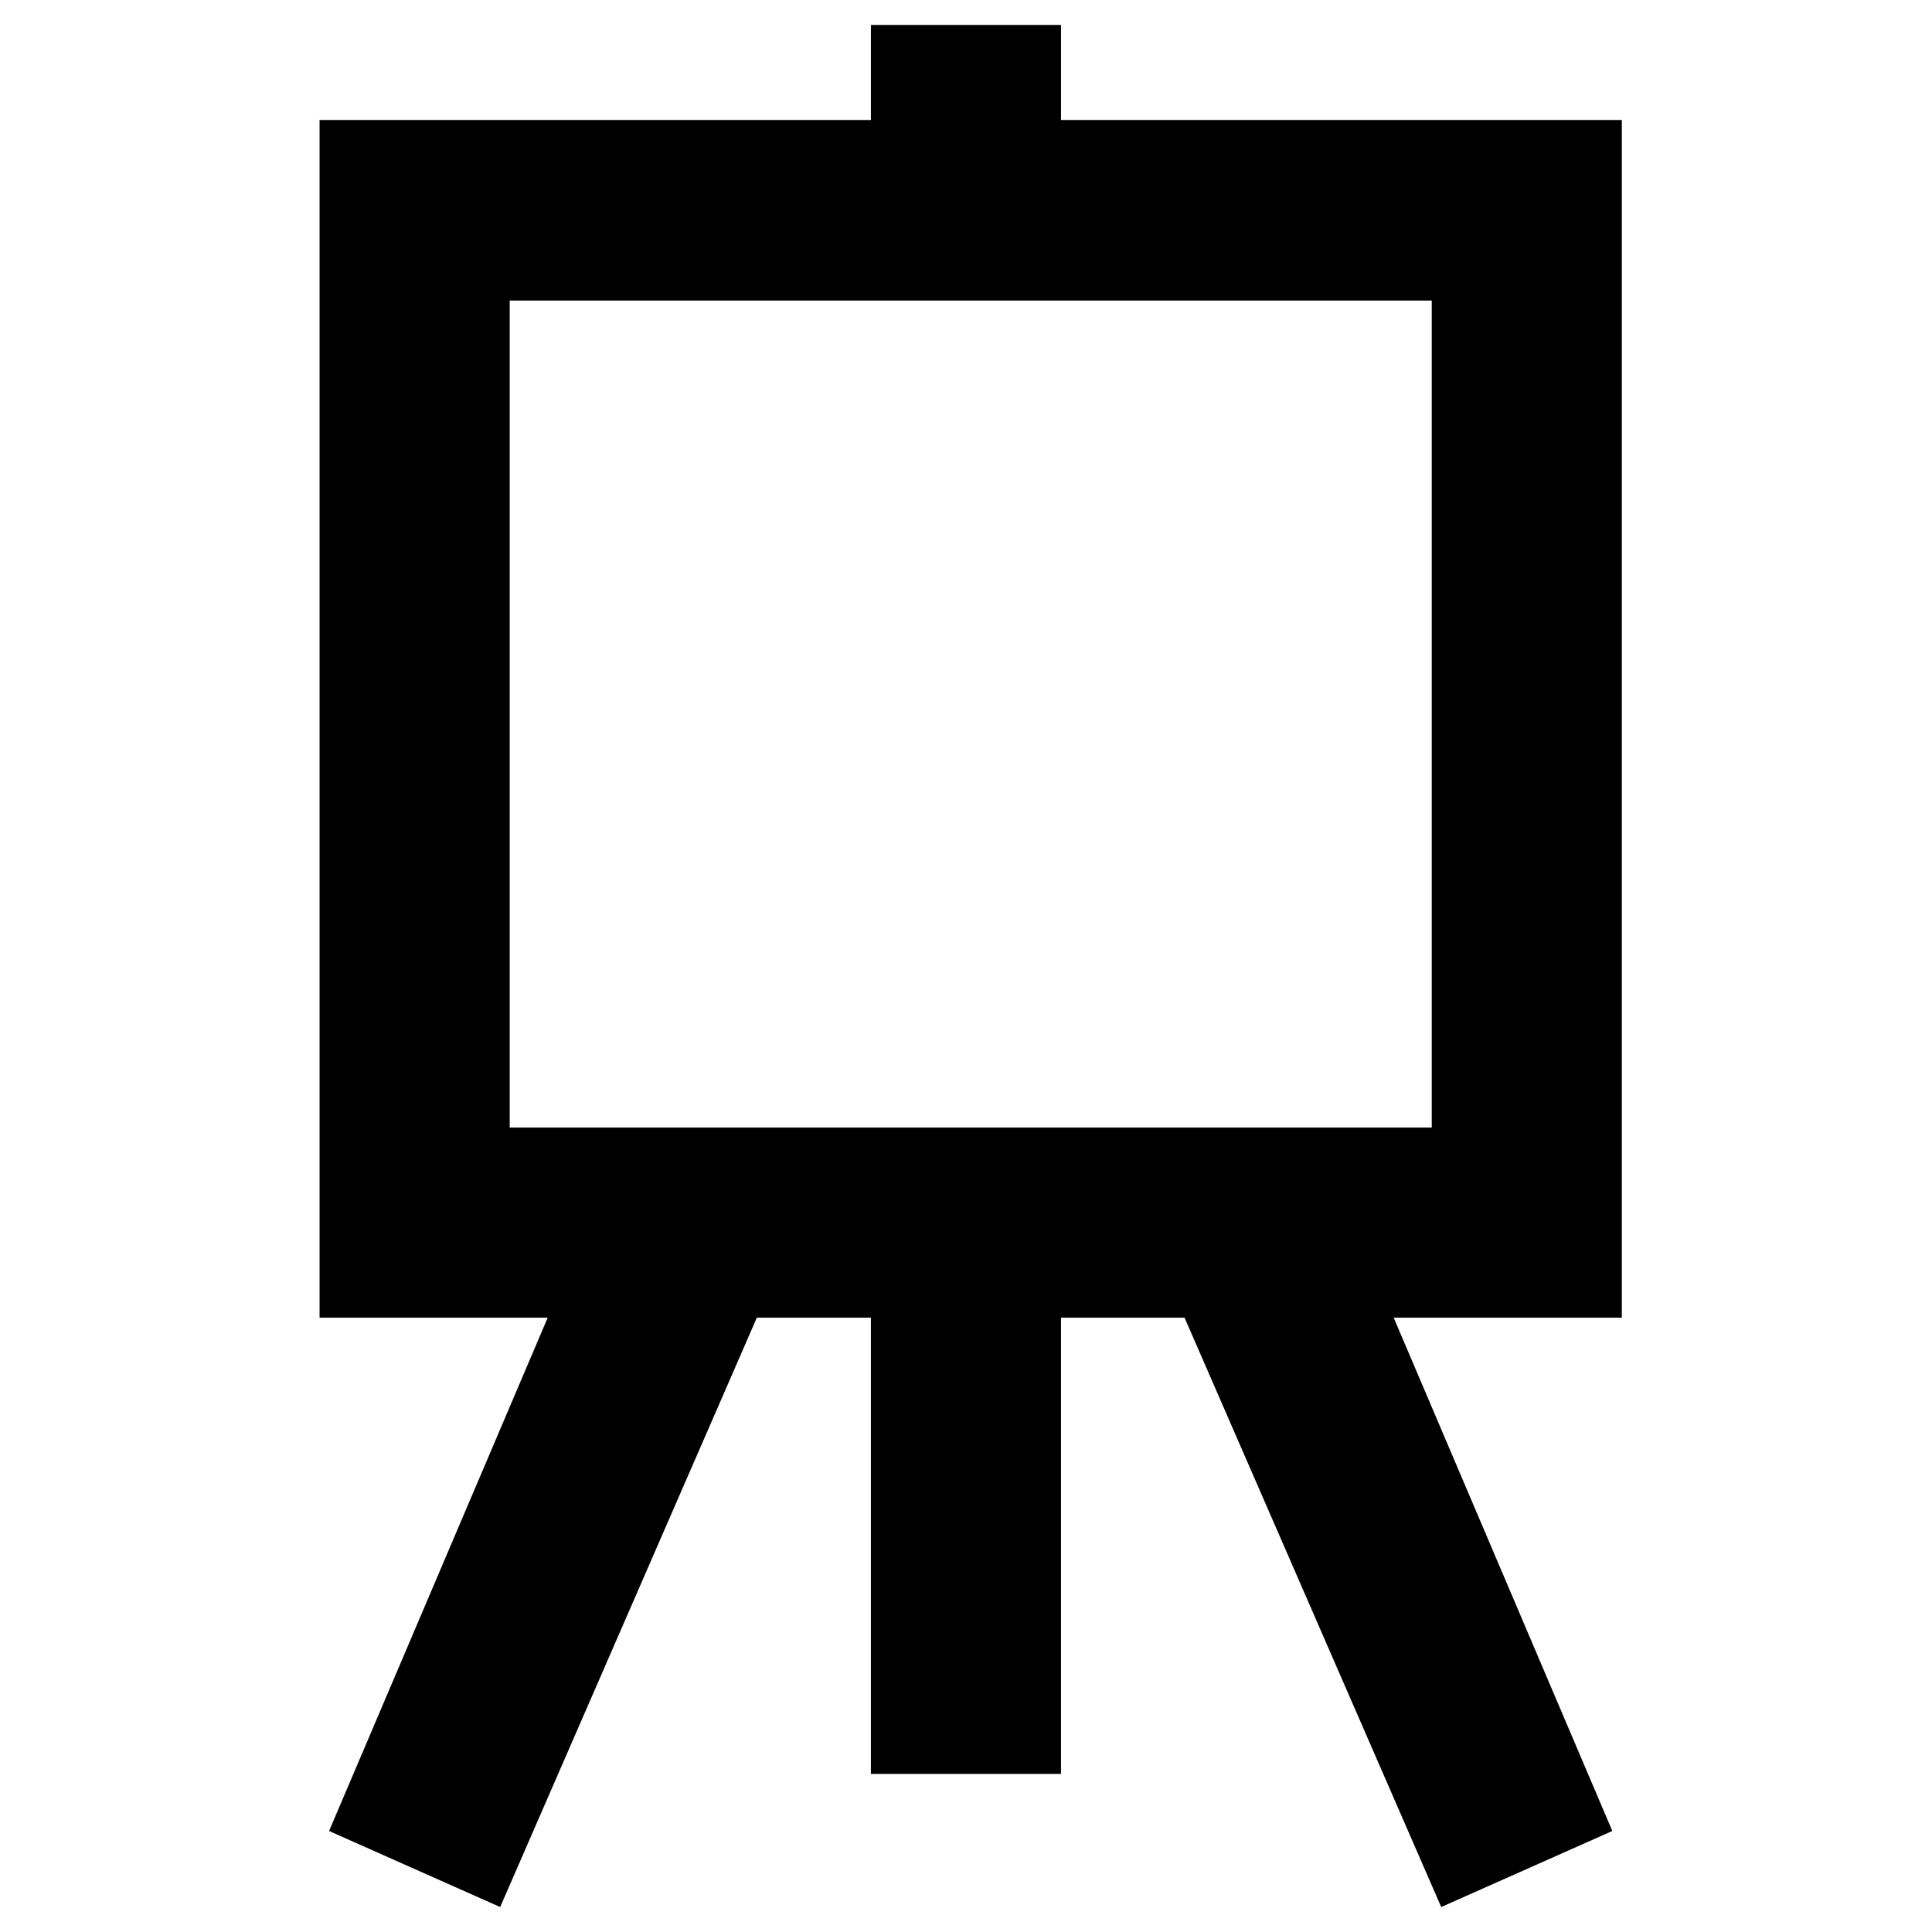
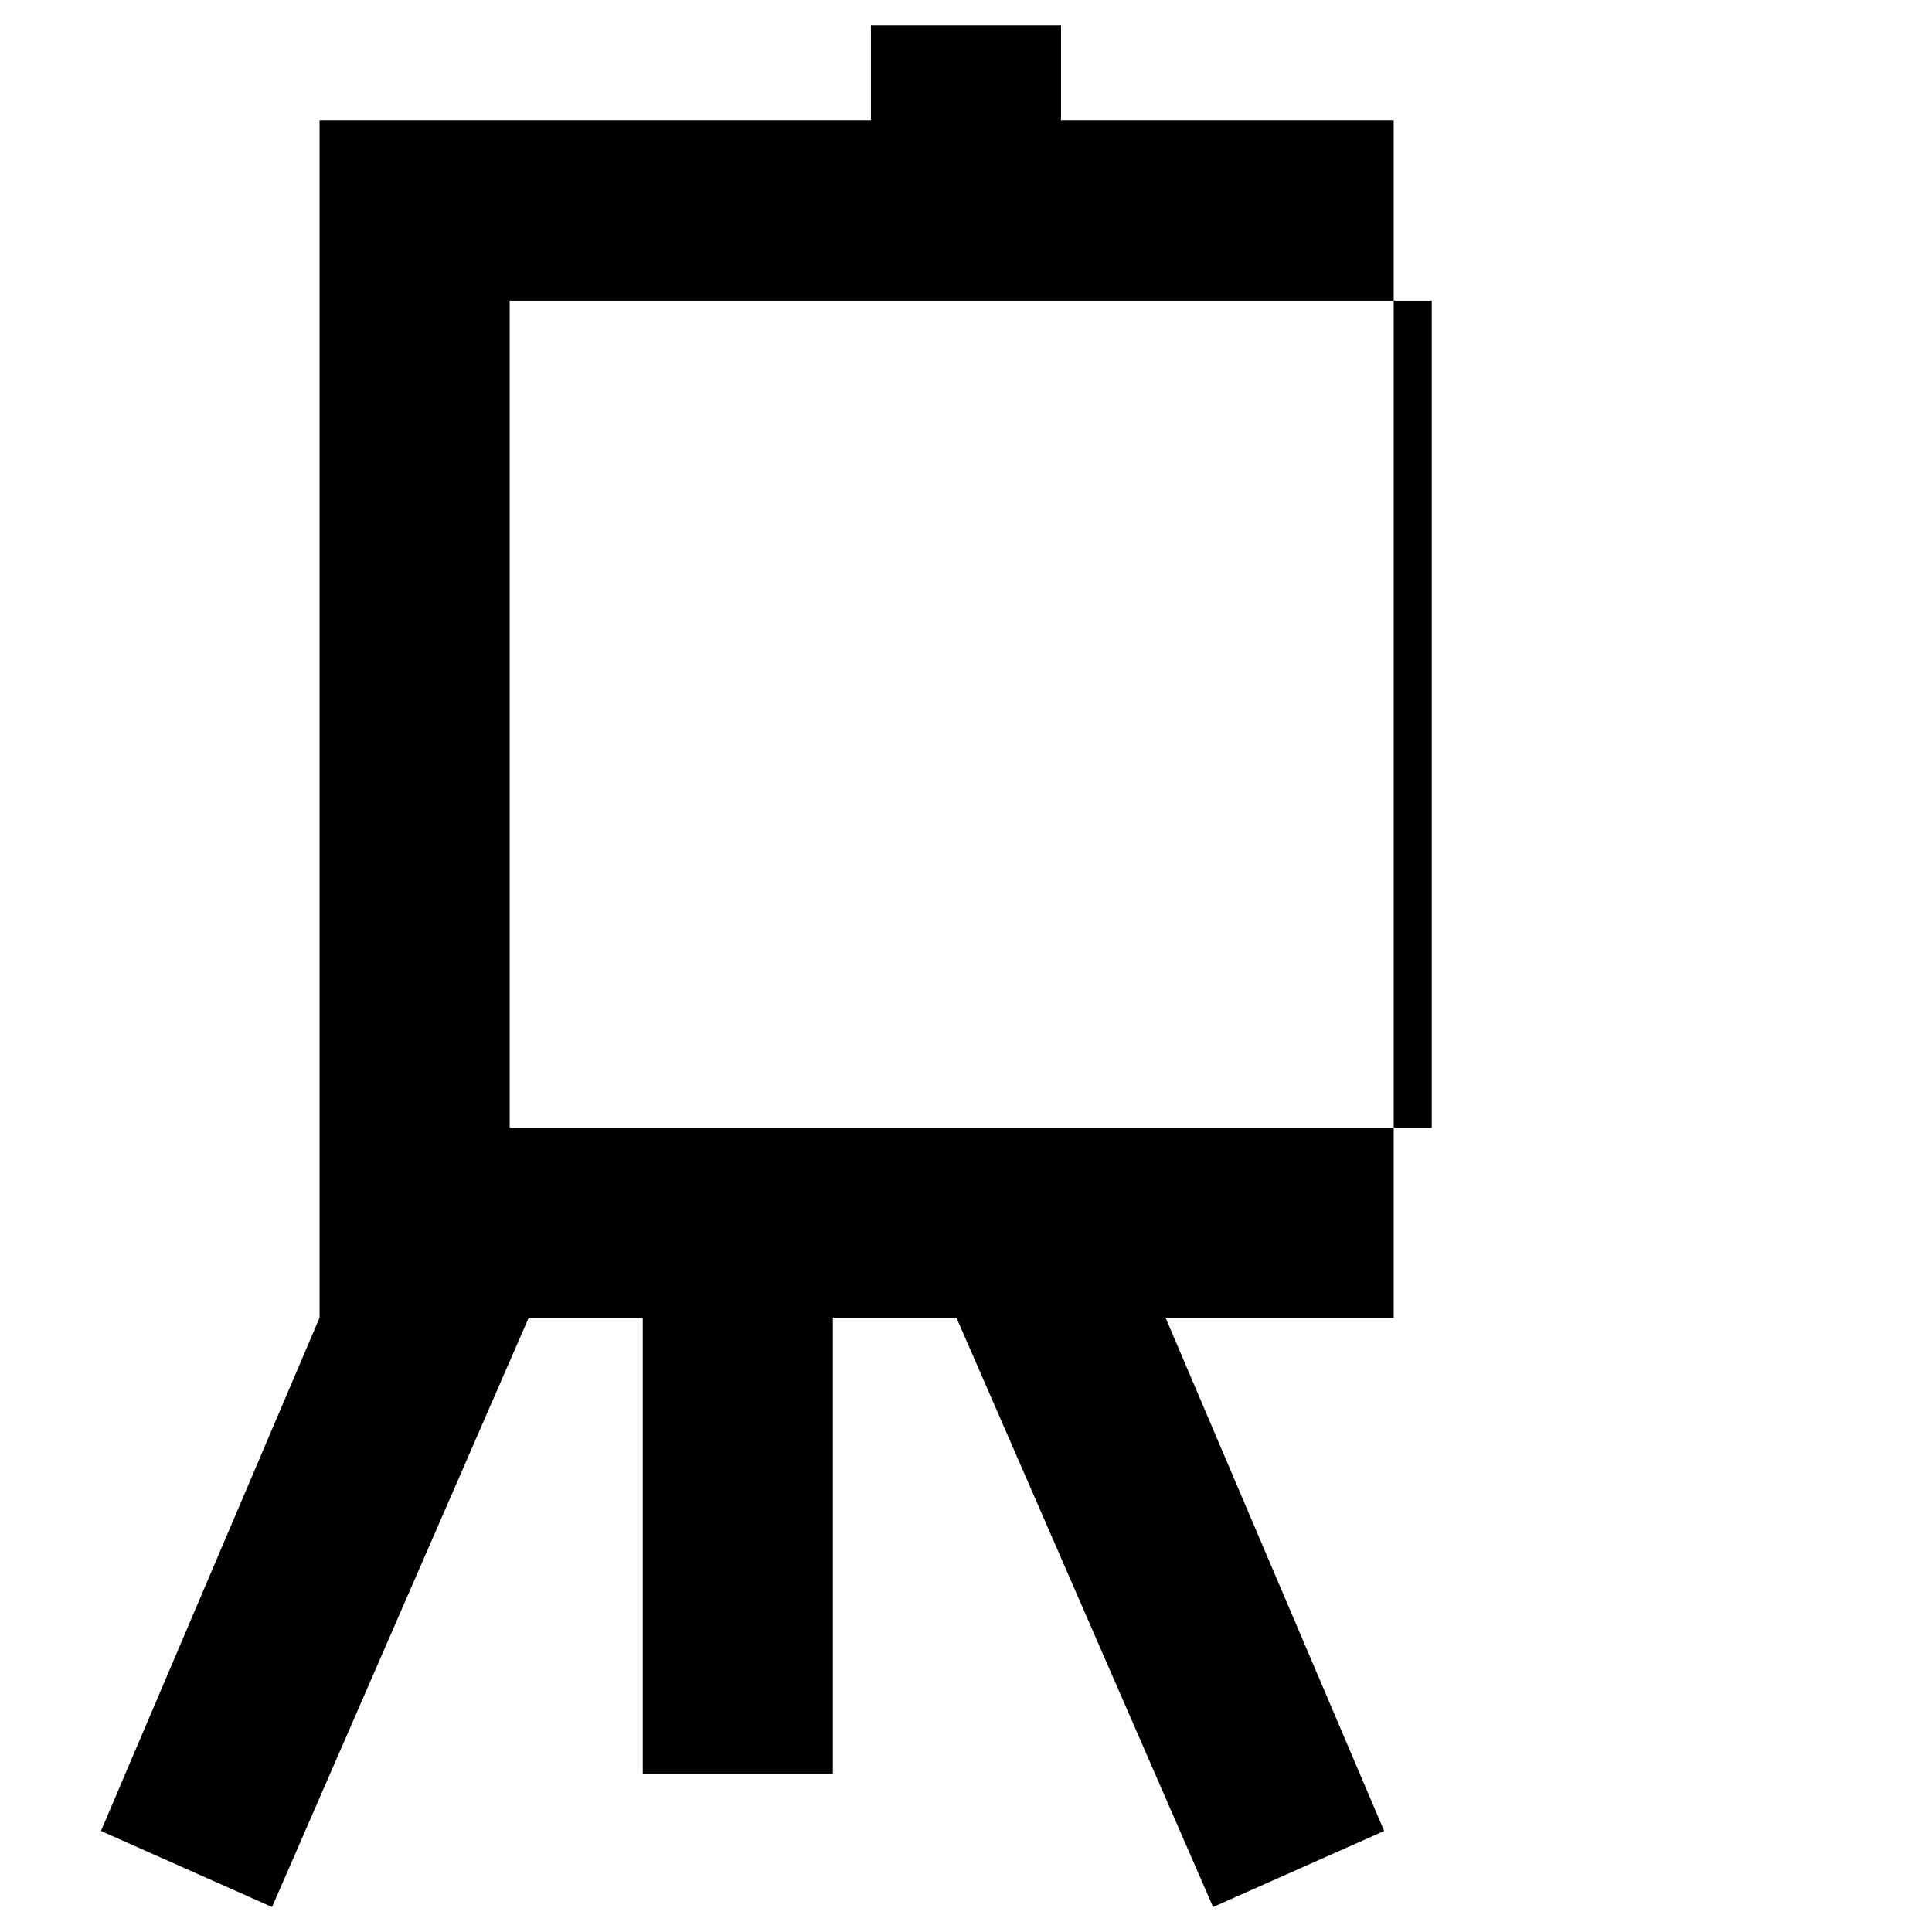
<svg xmlns="http://www.w3.org/2000/svg" fill="#000000" width="800px" height="800px" version="1.1" viewBox="144 144 512 512">
-   <path d="m571.29 175.8h-146.11v-25.191h-50.379v25.191h-146.11v317.4h60.457l-57.938 136.03 45.344 20.152 68.016-156.18h30.227v120.91h50.379v-120.91h32.746l68.016 156.18 45.344-20.152-57.938-136.03h60.457v-317.4zm-50.379 267.02h-241.83v-219.16h244.35v219.16z" />
+   <path d="m571.29 175.8h-146.11v-25.191h-50.379v25.191h-146.11v317.4l-57.938 136.03 45.344 20.152 68.016-156.18h30.227v120.91h50.379v-120.91h32.746l68.016 156.18 45.344-20.152-57.938-136.03h60.457v-317.4zm-50.379 267.02h-241.83v-219.16h244.35v219.16z" />
</svg>